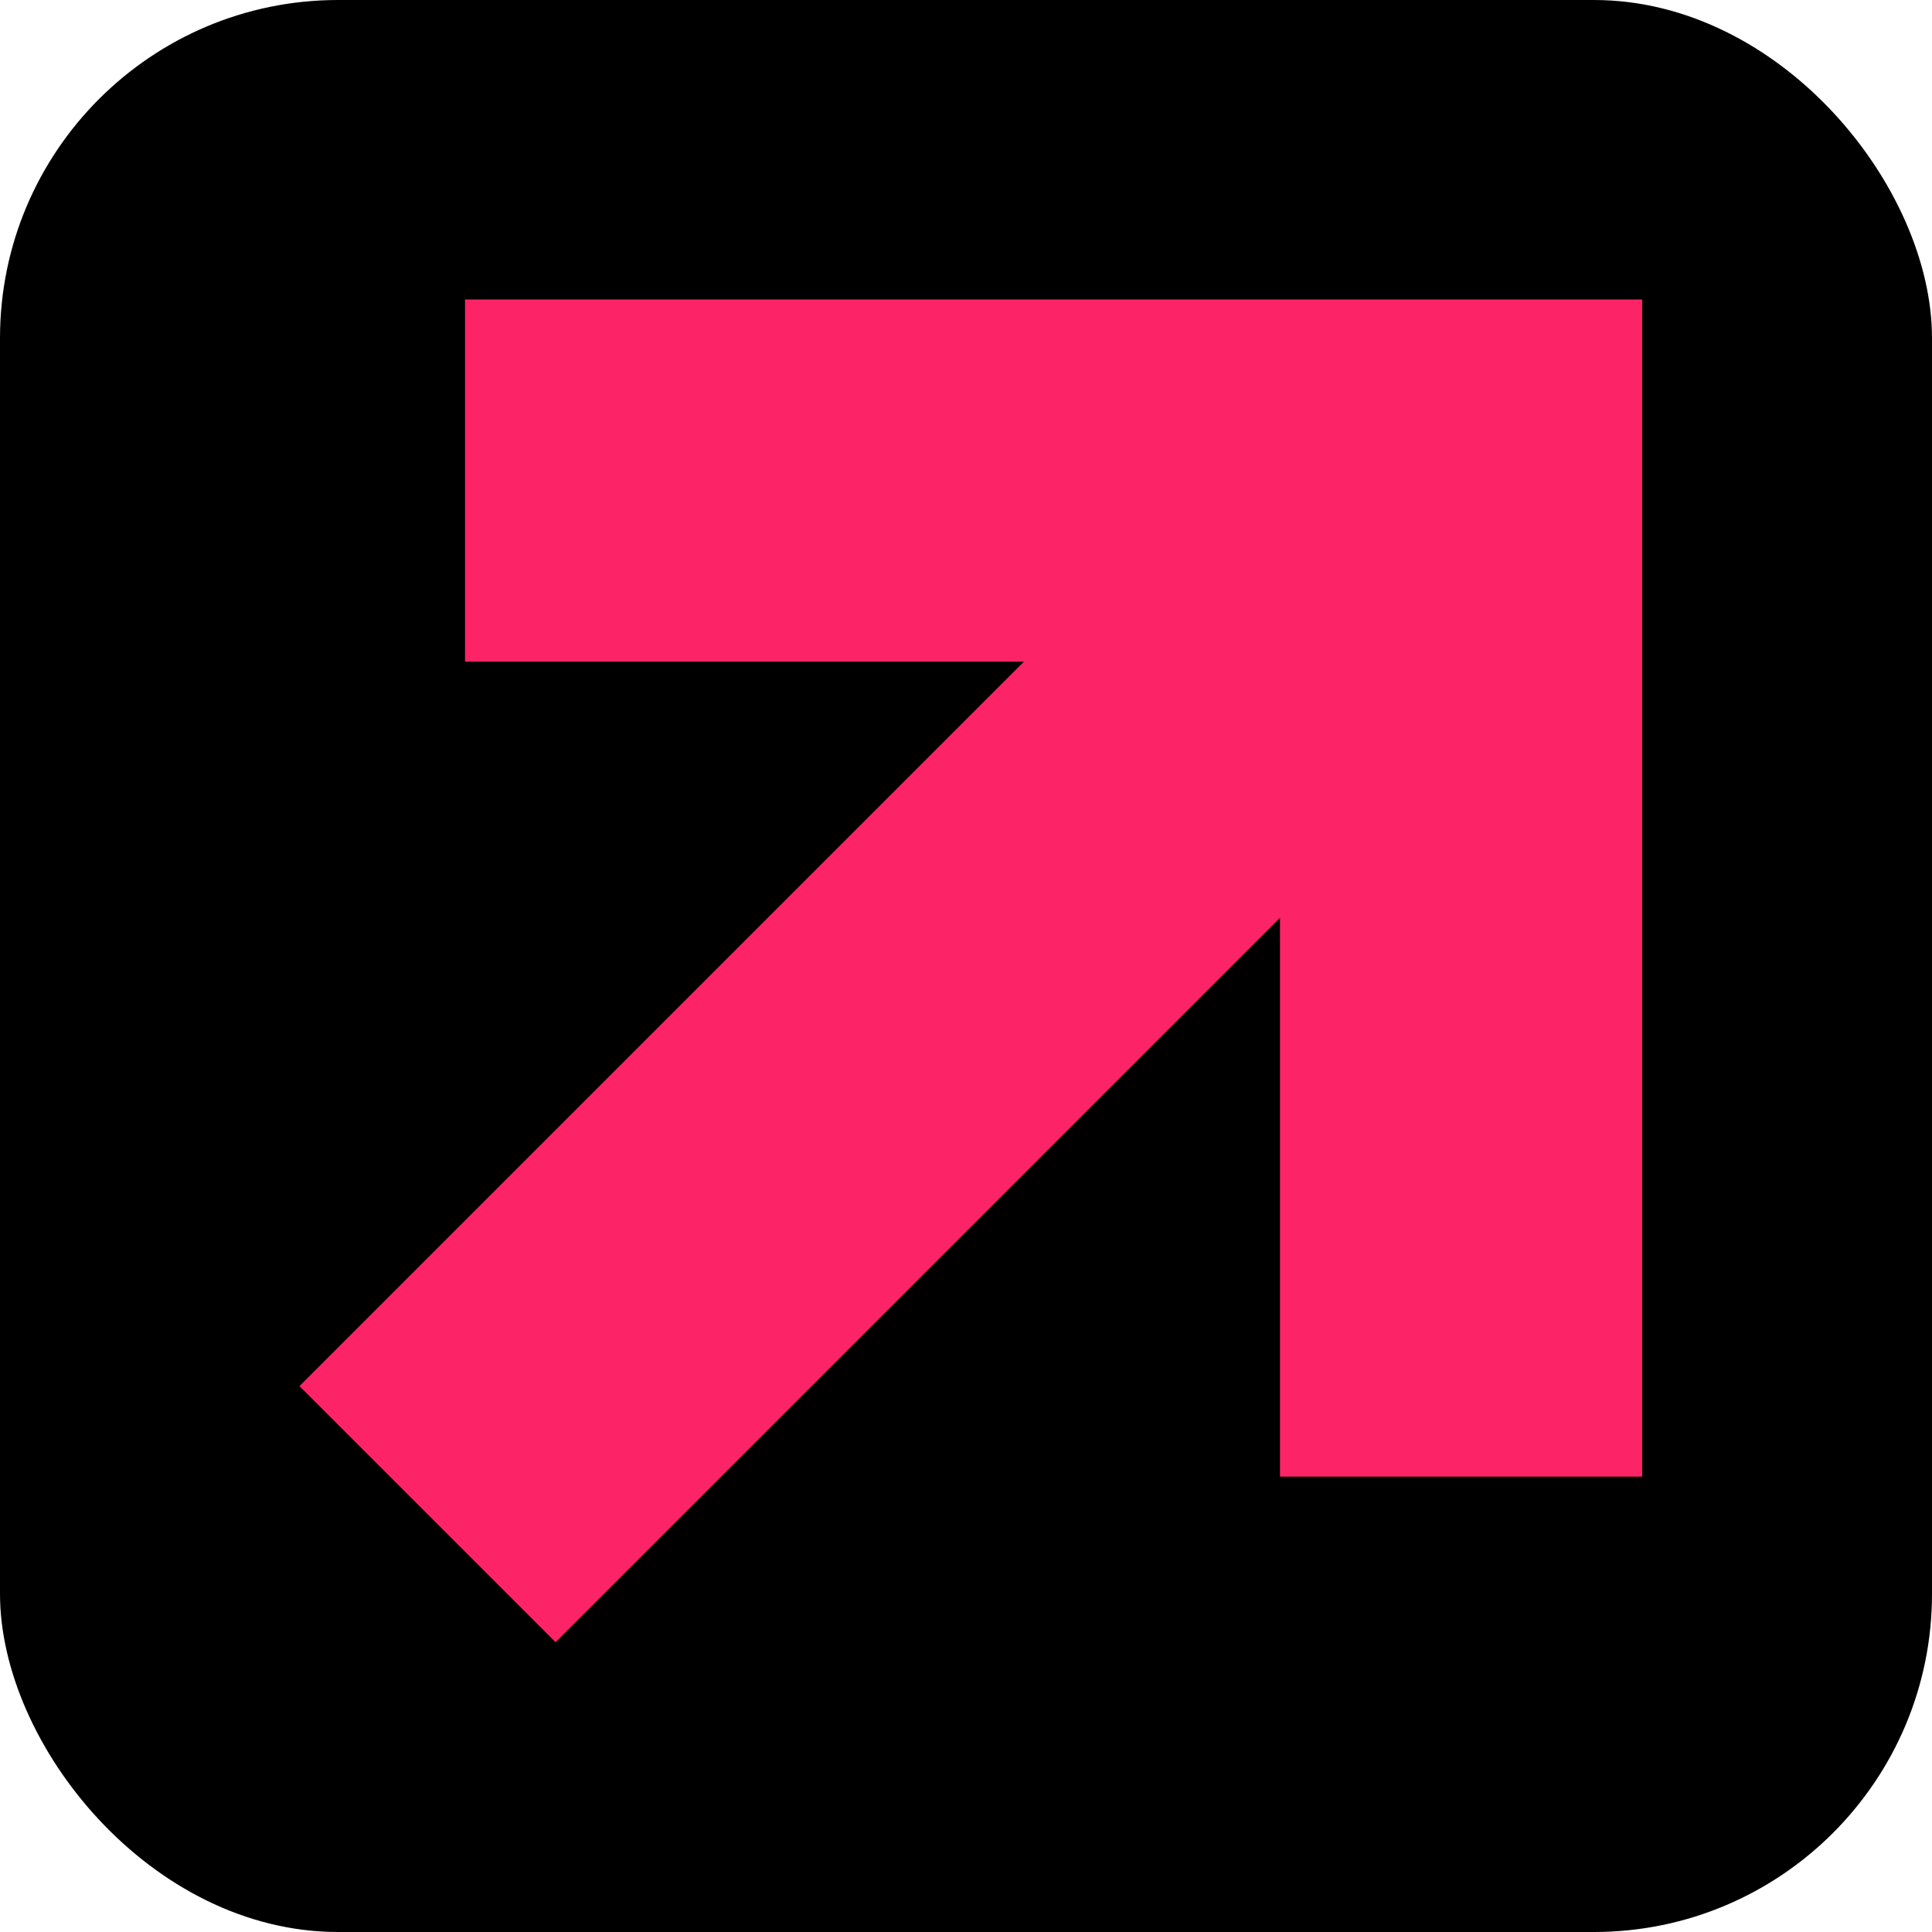
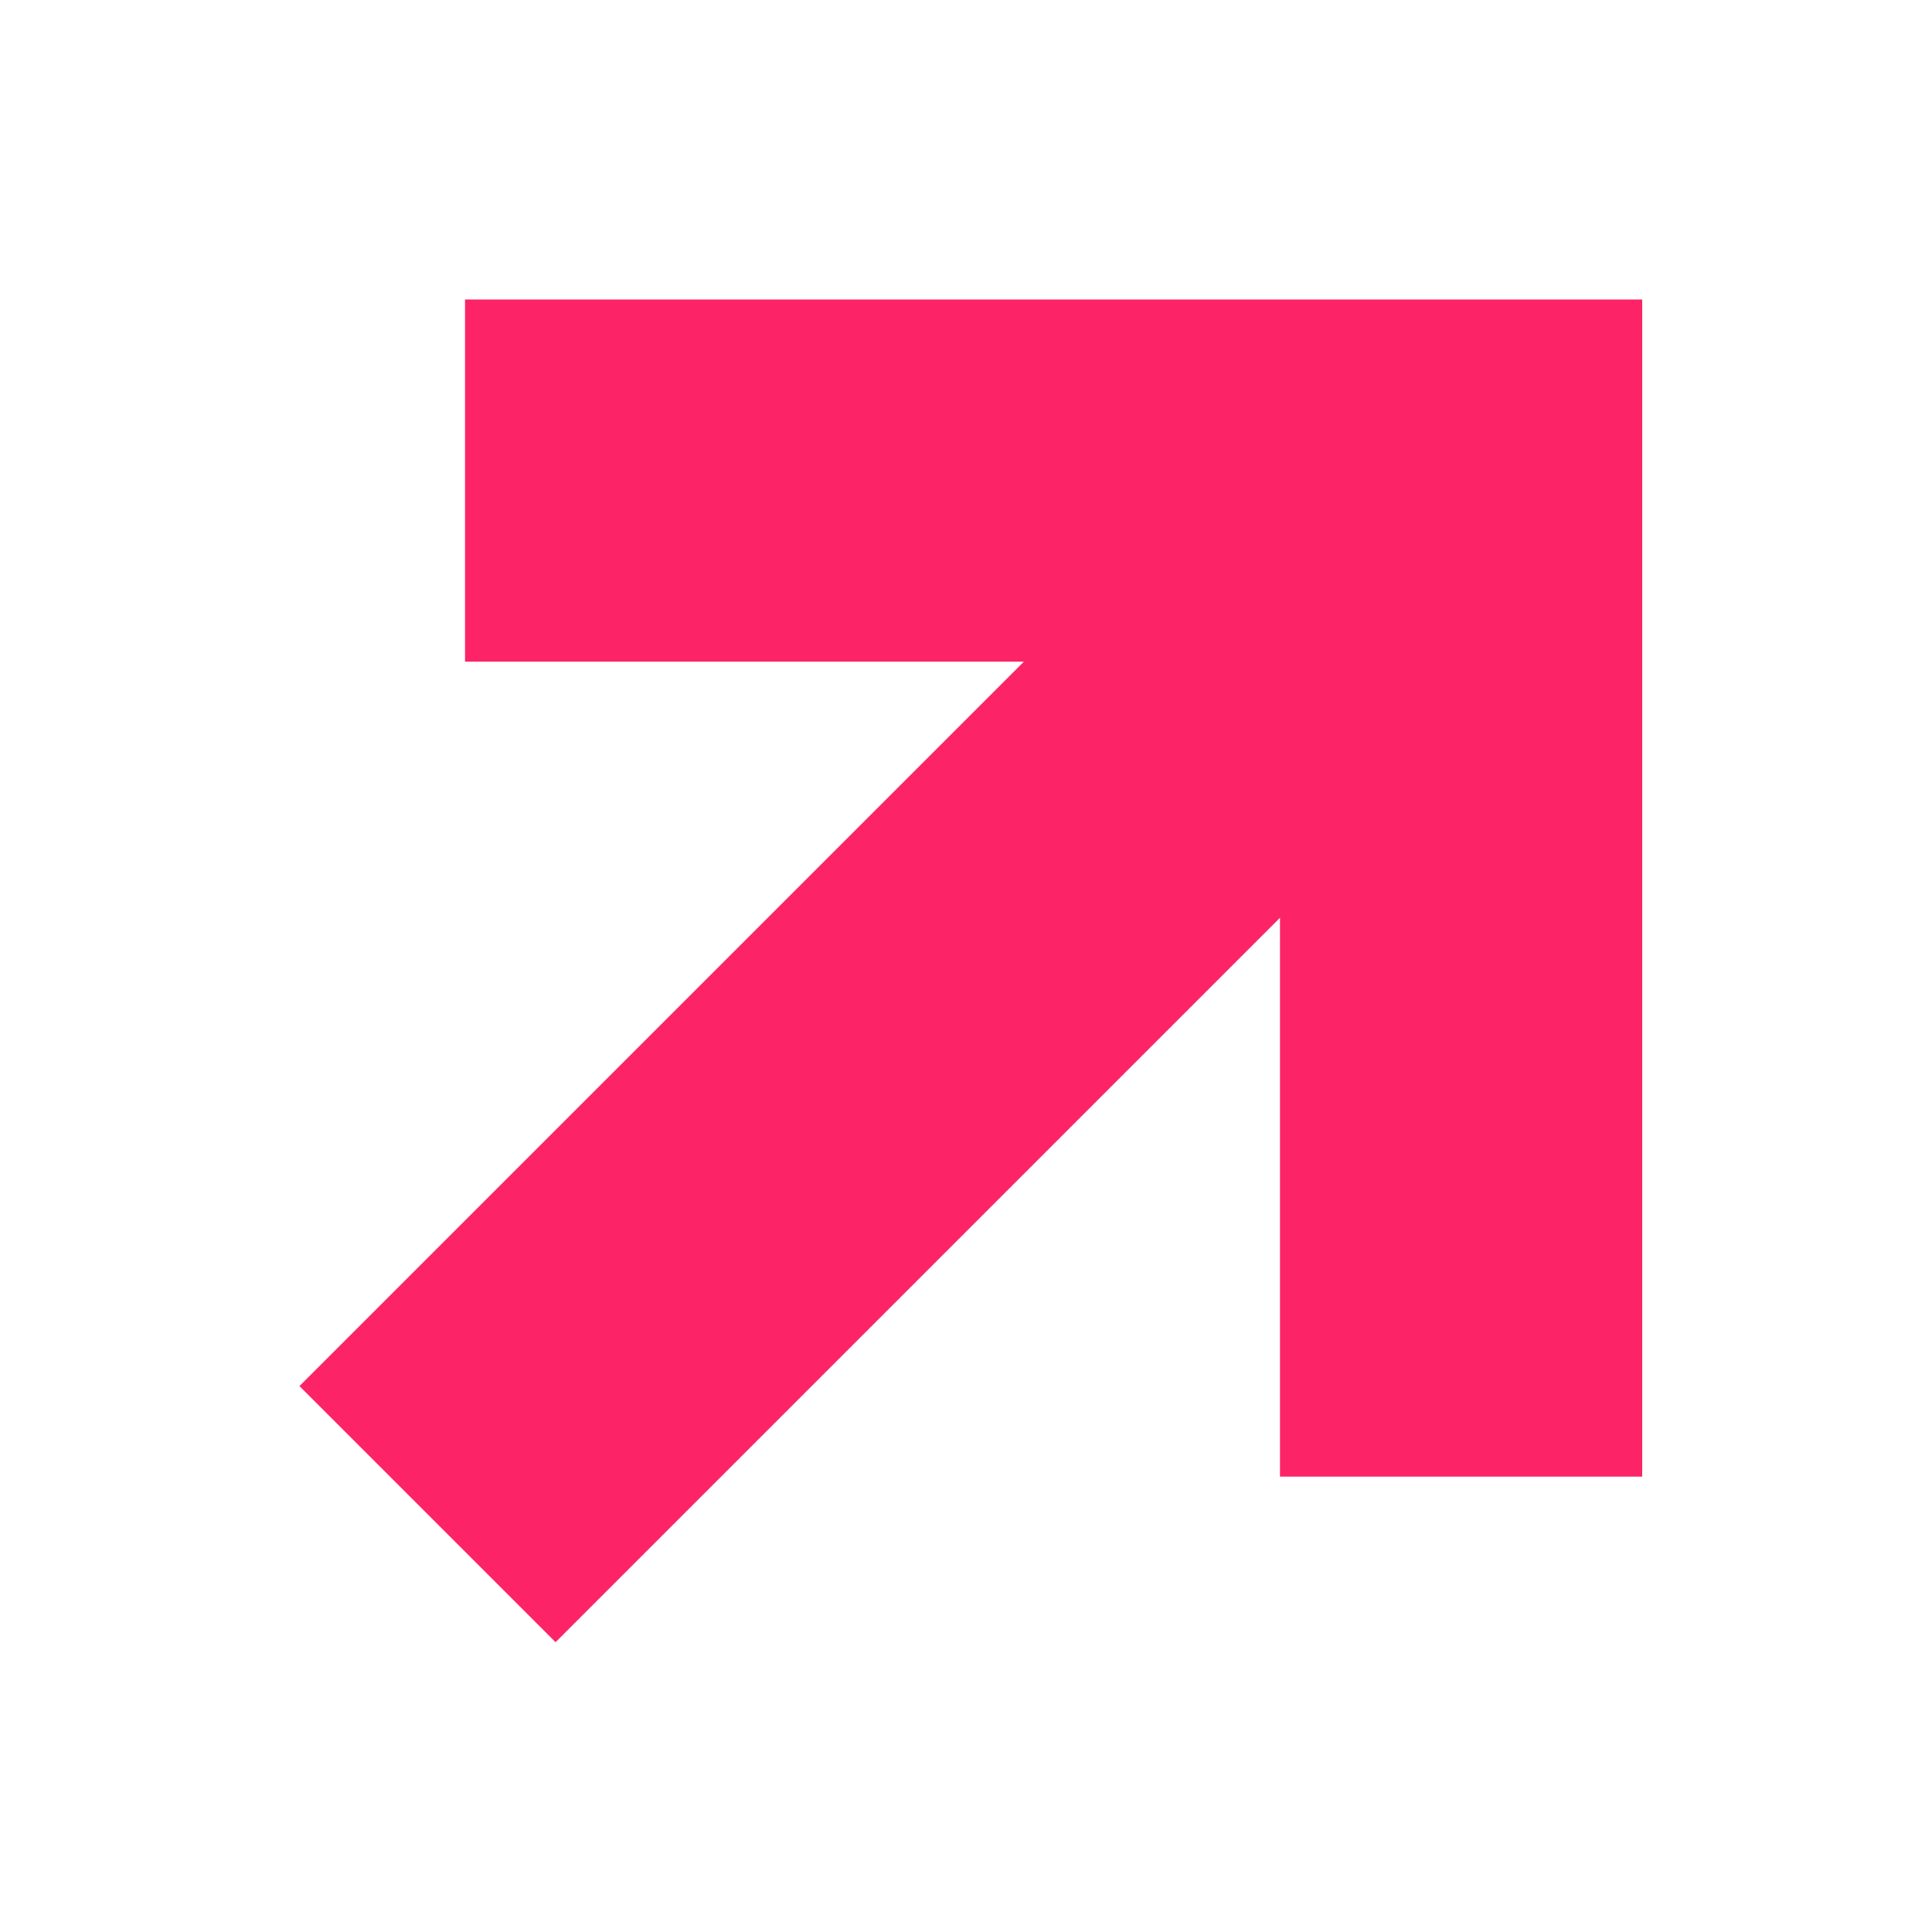
<svg xmlns="http://www.w3.org/2000/svg" width="200" height="200" viewBox="0 0 200 200" fill="none">
-   <rect width="200" height="200" rx="35" fill="black" />
  <path d="M105.991 68.496L31 143.487L57.514 170L132.504 95.01V152.861H170V31H48.139V68.496H105.991Z" fill="#FC2466" />
</svg>